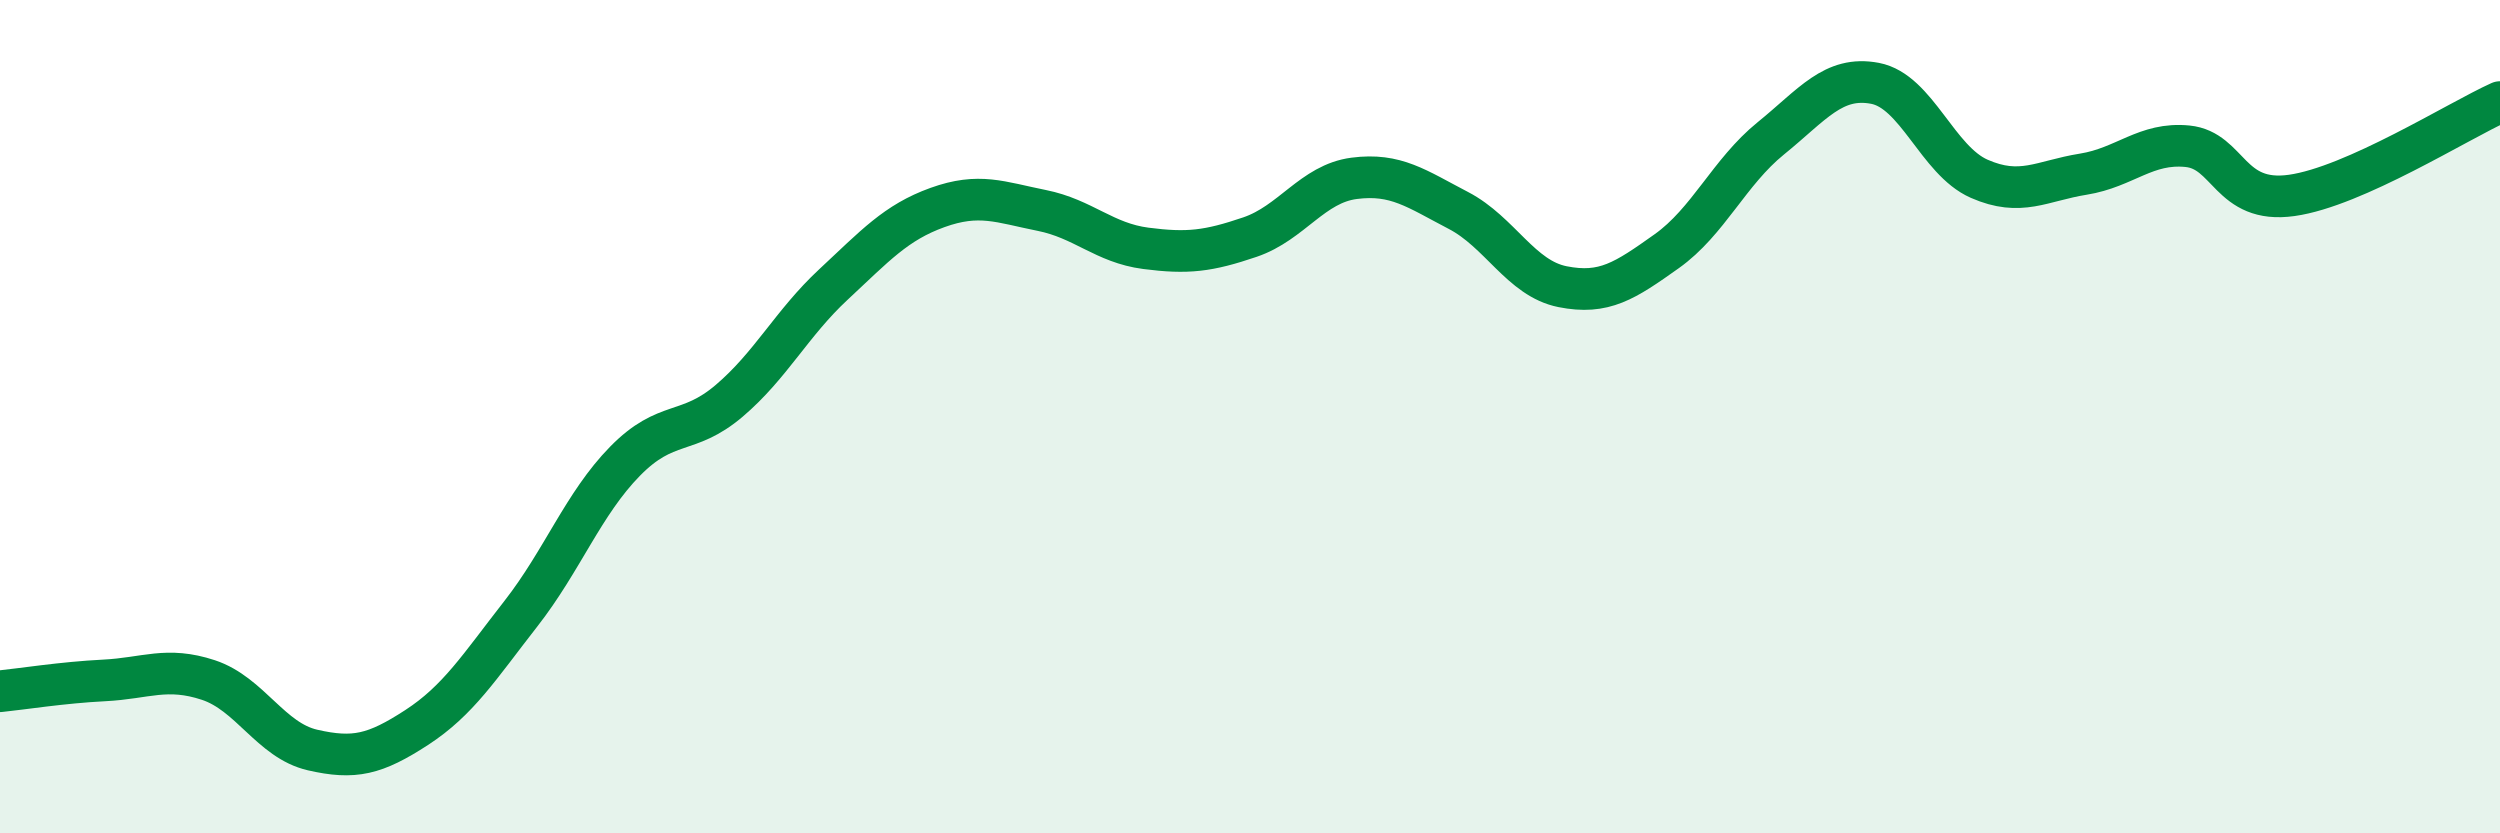
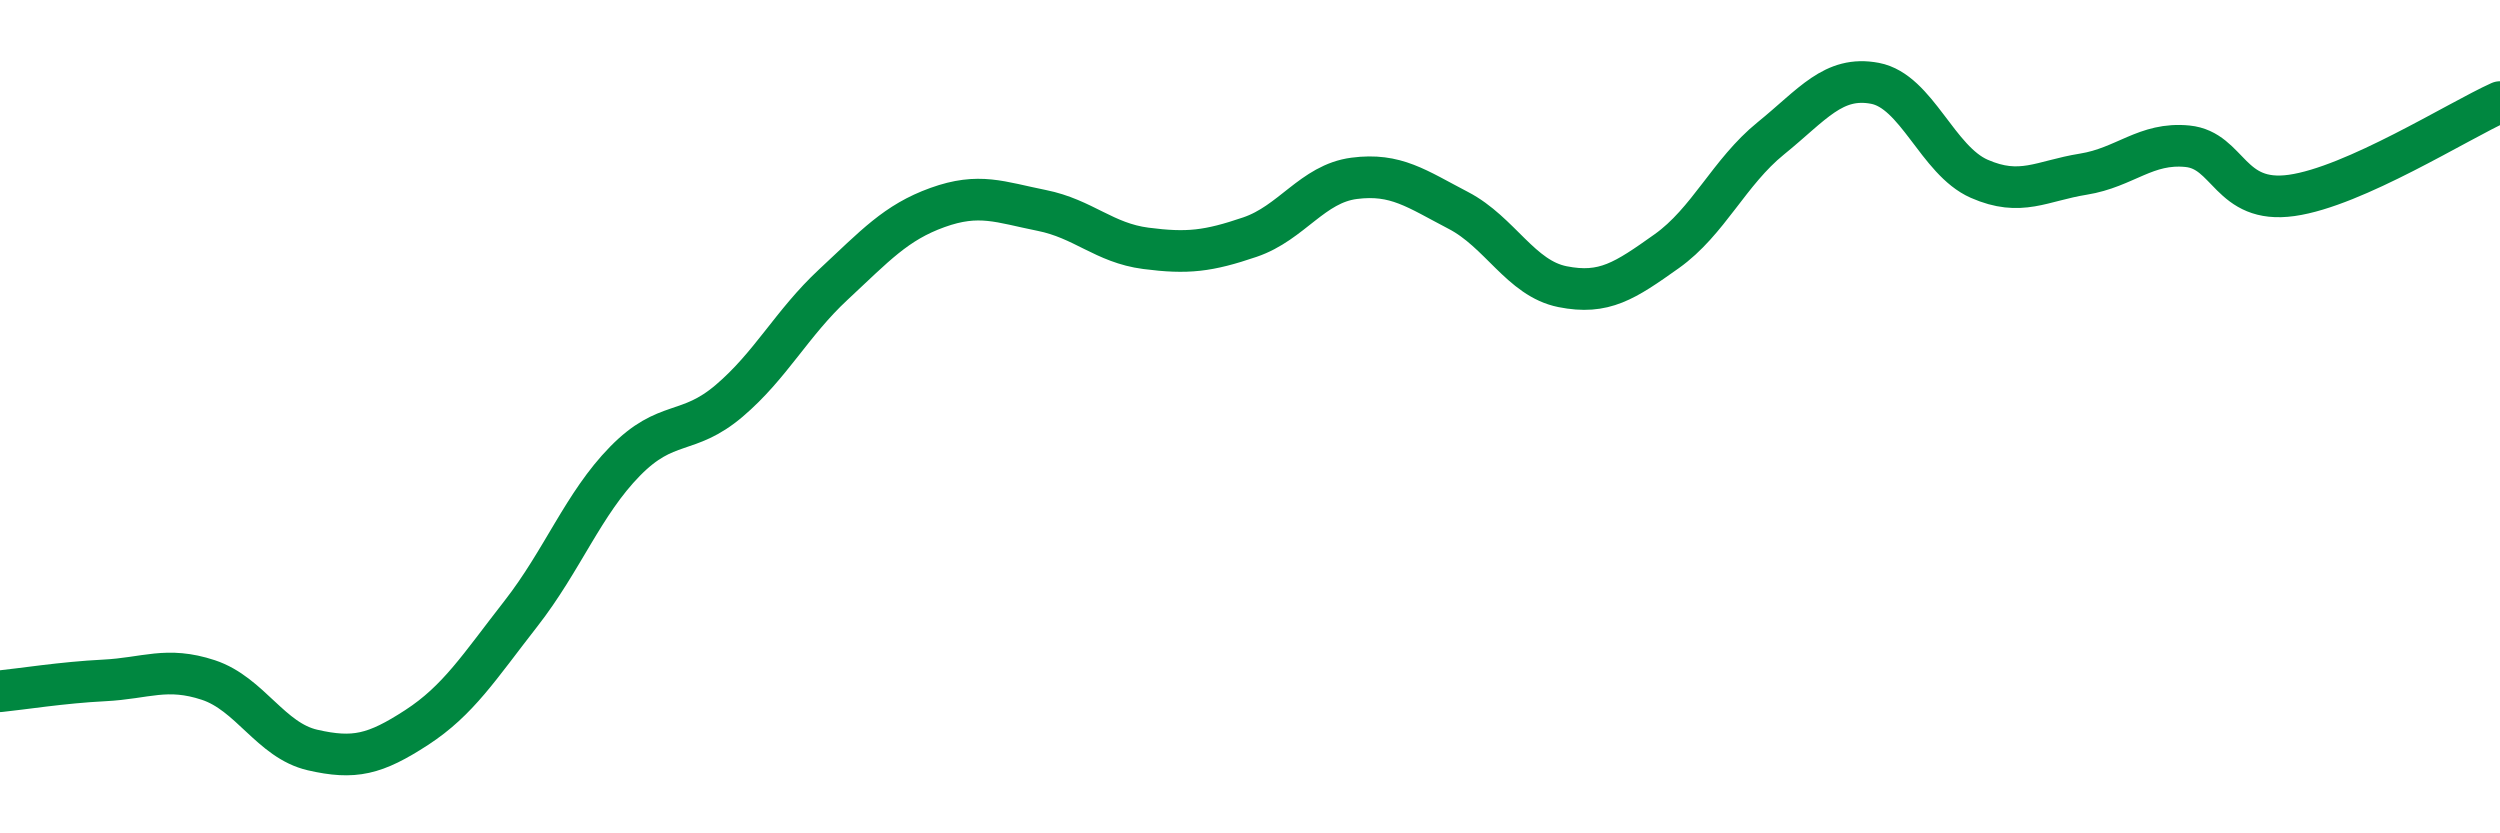
<svg xmlns="http://www.w3.org/2000/svg" width="60" height="20" viewBox="0 0 60 20">
-   <path d="M 0,16.59 C 0.5,16.54 1.5,16.38 2.5,16.33 C 3.5,16.28 4,15.99 5,16.32 C 6,16.65 6.5,17.77 7.5,18 C 8.5,18.23 9,18.11 10,17.46 C 11,16.81 11.5,16.01 12.5,14.73 C 13.5,13.45 14,12.09 15,11.07 C 16,10.05 16.5,10.47 17.5,9.62 C 18.5,8.77 19,7.76 20,6.83 C 21,5.9 21.5,5.34 22.5,4.98 C 23.5,4.62 24,4.85 25,5.05 C 26,5.25 26.5,5.83 27.5,5.96 C 28.5,6.09 29,6.03 30,5.69 C 31,5.35 31.5,4.41 32.5,4.28 C 33.5,4.15 34,4.53 35,5.05 C 36,5.57 36.5,6.68 37.5,6.88 C 38.5,7.08 39,6.74 40,6.03 C 41,5.32 41.5,4.13 42.5,3.32 C 43.5,2.51 44,1.81 45,2 C 46,2.19 46.5,3.85 47.5,4.29 C 48.5,4.73 49,4.34 50,4.18 C 51,4.02 51.5,3.41 52.5,3.51 C 53.5,3.61 53.5,4.9 55,4.69 C 56.5,4.48 59,2.9 60,2.45L60 20L0 20Z" fill="#008740" opacity="0.1" stroke-linecap="round" stroke-linejoin="round" />
  <path d="M 0,16.59 C 0.5,16.54 1.5,16.38 2.5,16.33 C 3.5,16.28 4,15.99 5,16.32 C 6,16.65 6.5,17.77 7.5,18 C 8.5,18.23 9,18.11 10,17.46 C 11,16.81 11.5,16.01 12.5,14.73 C 13.5,13.45 14,12.09 15,11.07 C 16,10.05 16.5,10.47 17.5,9.62 C 18.5,8.77 19,7.76 20,6.83 C 21,5.9 21.5,5.34 22.5,4.98 C 23.5,4.62 24,4.85 25,5.05 C 26,5.25 26.5,5.83 27.5,5.96 C 28.5,6.09 29,6.03 30,5.69 C 31,5.35 31.5,4.41 32.5,4.28 C 33.5,4.15 34,4.53 35,5.05 C 36,5.57 36.5,6.68 37.5,6.88 C 38.5,7.08 39,6.74 40,6.03 C 41,5.32 41.5,4.13 42.5,3.32 C 43.5,2.51 44,1.81 45,2 C 46,2.19 46.5,3.85 47.5,4.29 C 48.5,4.73 49,4.34 50,4.18 C 51,4.02 51.5,3.41 52.5,3.51 C 53.5,3.61 53.5,4.9 55,4.69 C 56.5,4.48 59,2.9 60,2.45" stroke="#008740" stroke-width="1" fill="none" stroke-linecap="round" stroke-linejoin="round" />
</svg>